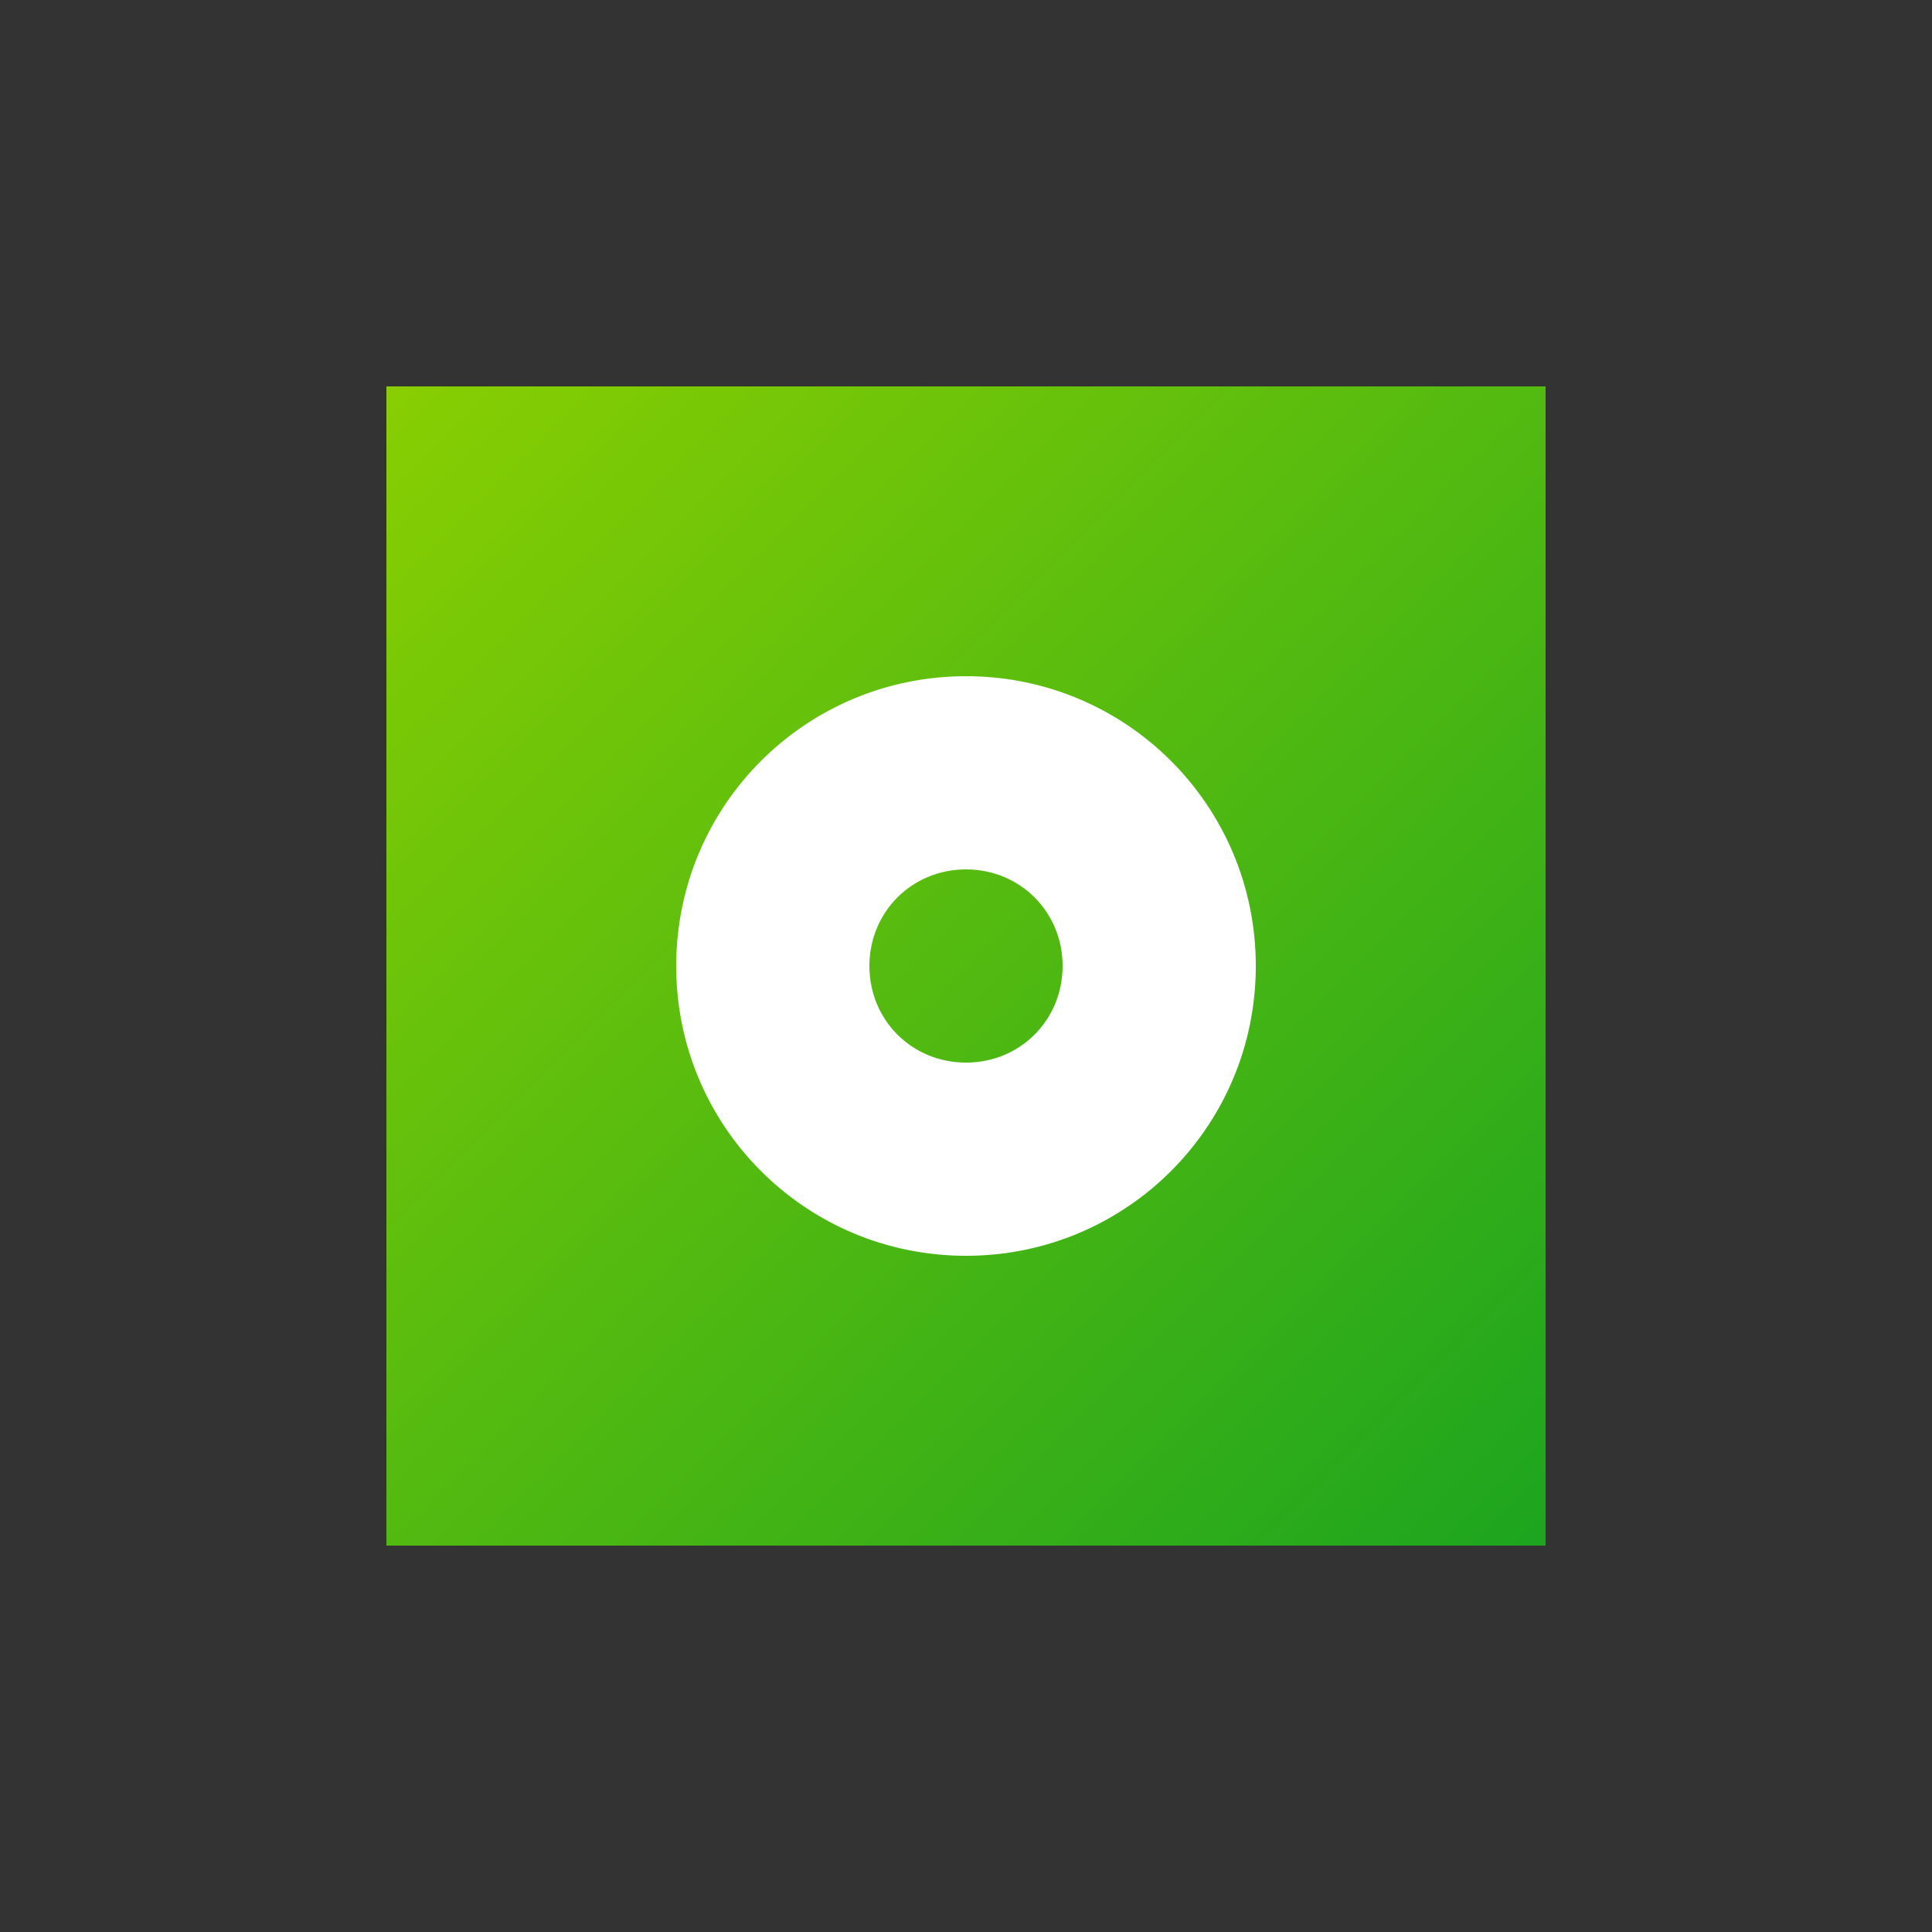
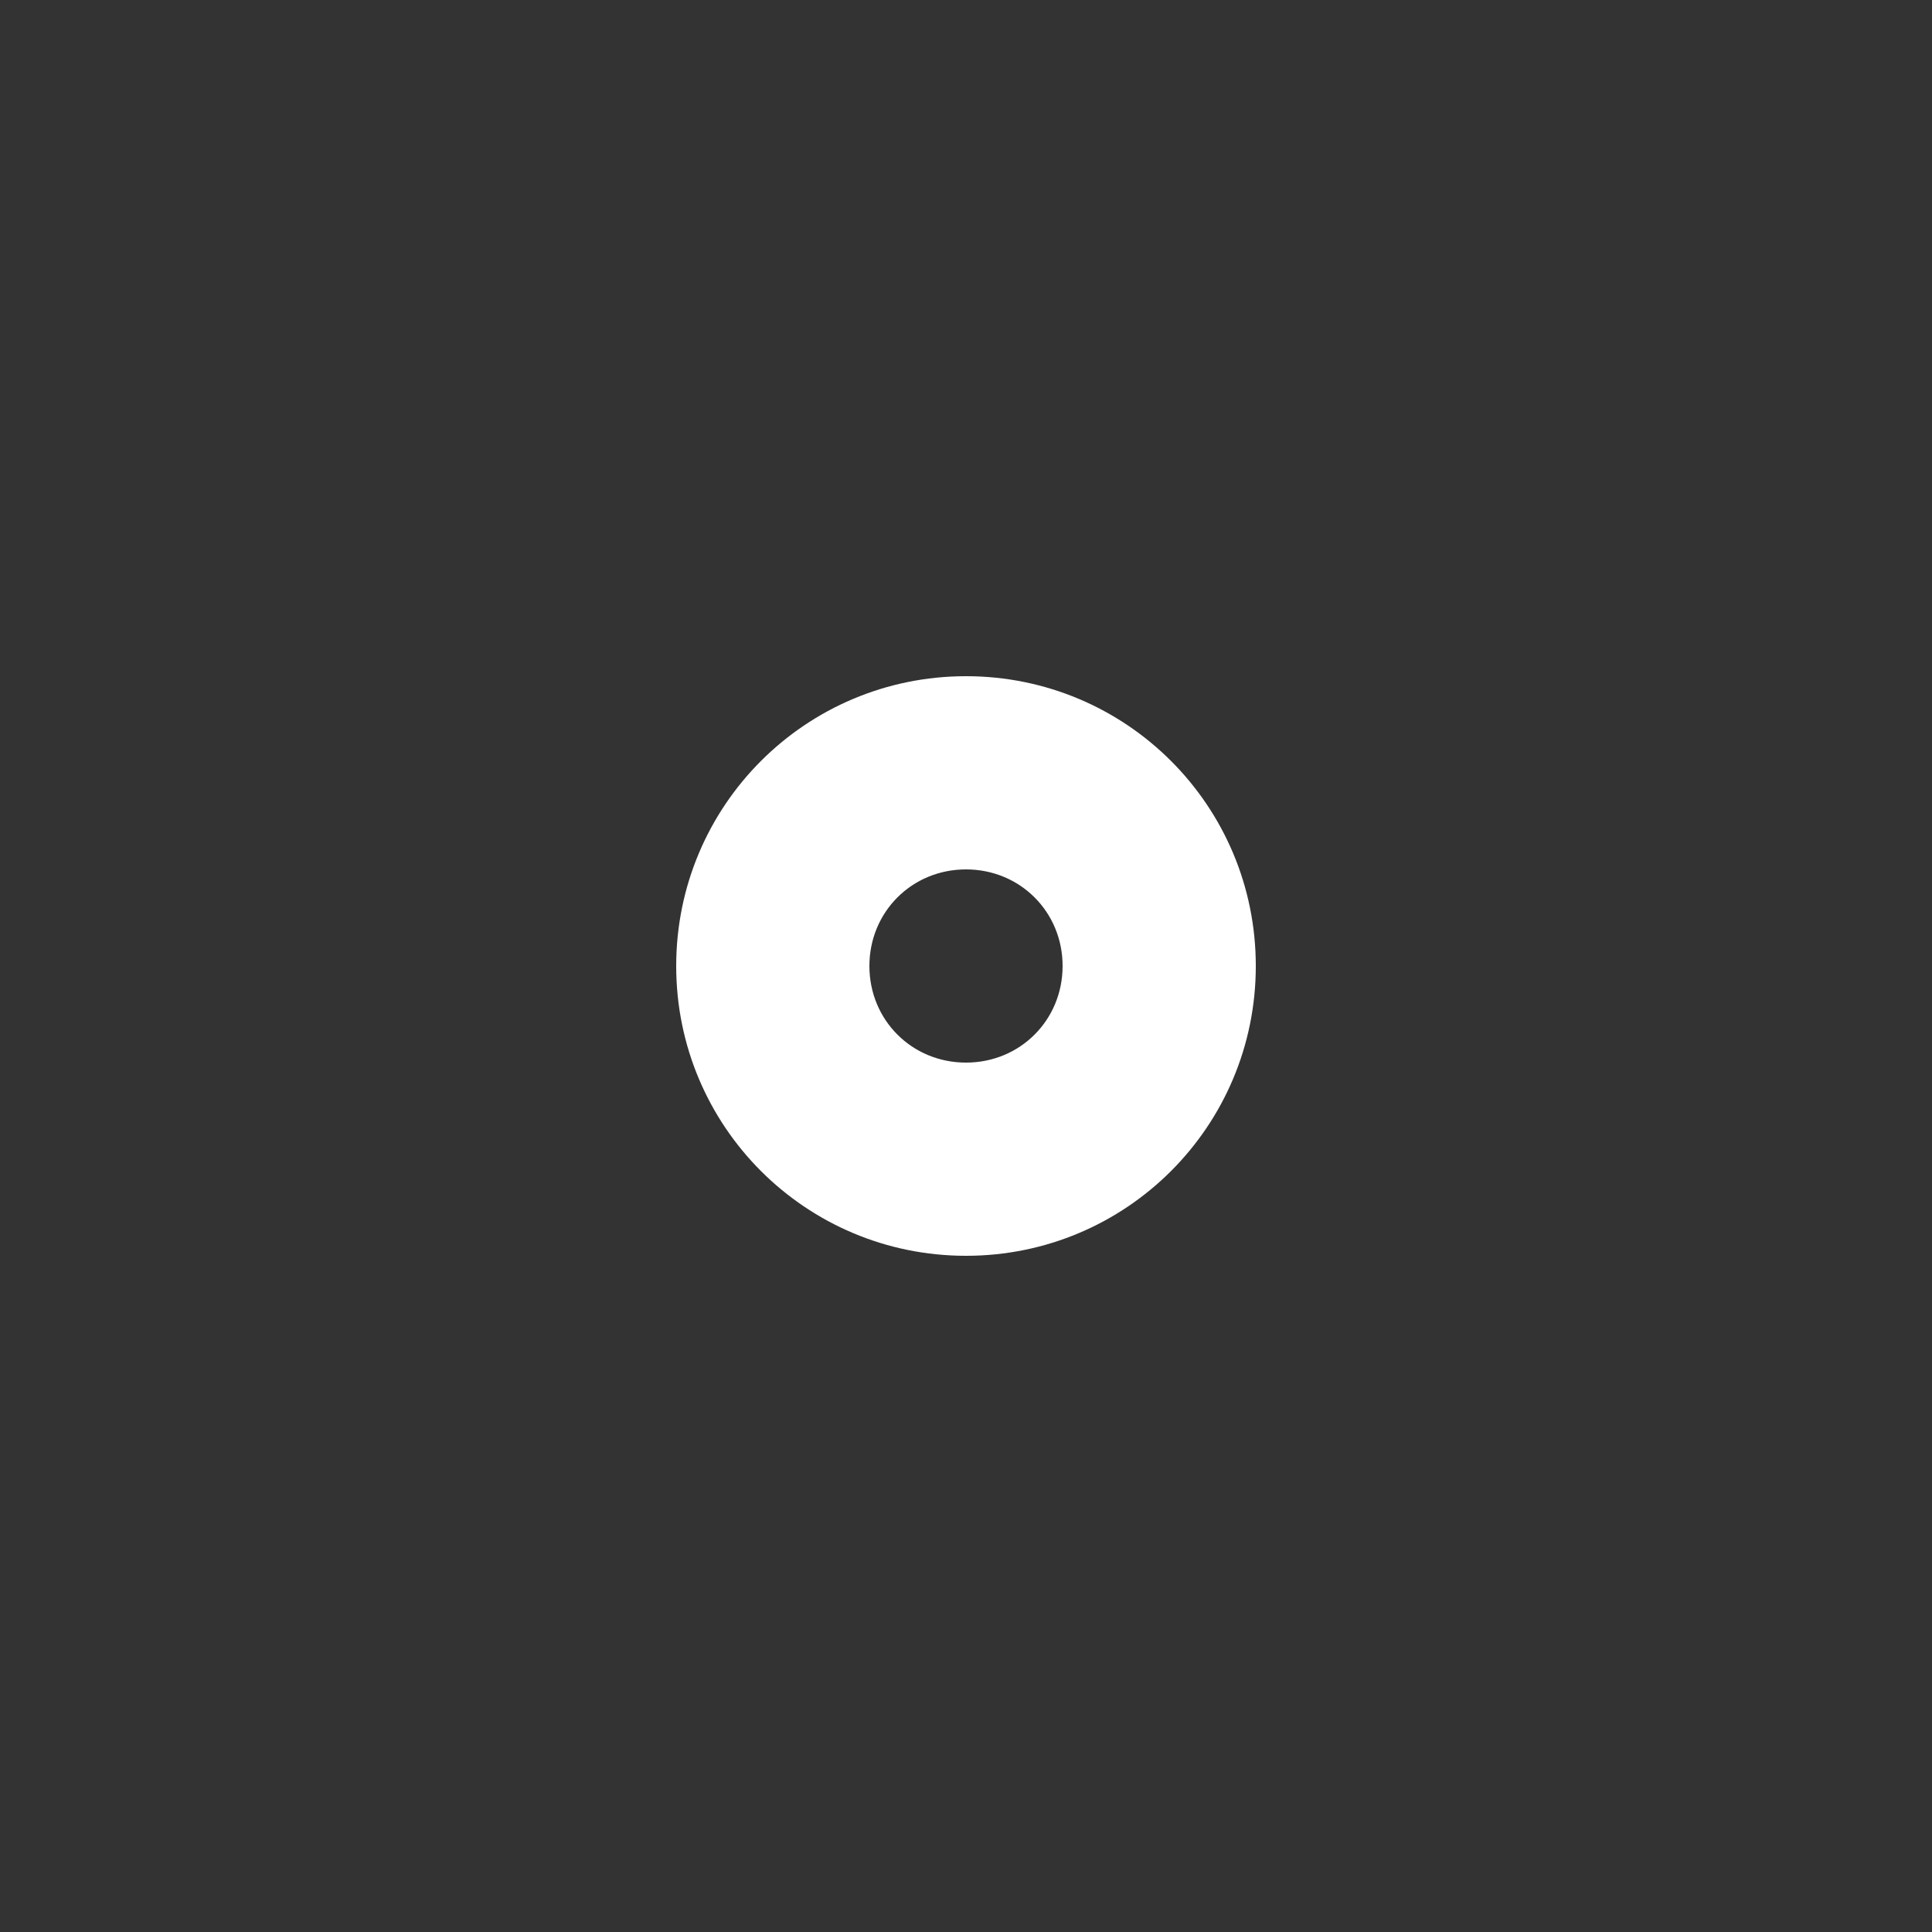
<svg xmlns="http://www.w3.org/2000/svg" width="100" height="100" viewBox="0 0 100 100">
  <rect x="0" y="0" width="100" height="100" fill="#333333" stroke="none" />
  <defs>
    <linearGradient id="gsap-gradient" x1="0%" y1="0%" x2="100%" y2="100%">
      <stop offset="0%" style="stop-color:#88CE02" />
      <stop offset="100%" style="stop-color:#1DA51F" />
    </linearGradient>
  </defs>
  <g fill="url(#gsap-gradient)">
-     <path d="M20 20h60v60H20z" />
    <path d="M35 50c0-8.3 6.7-15 15-15s15 6.7 15 15-6.7 15-15 15-15-6.7-15-15zm15 5c2.8 0 5-2.2 5-5s-2.2-5-5-5-5 2.2-5 5 2.2 5 5 5z" fill="#FFF" />
  </g>
</svg>